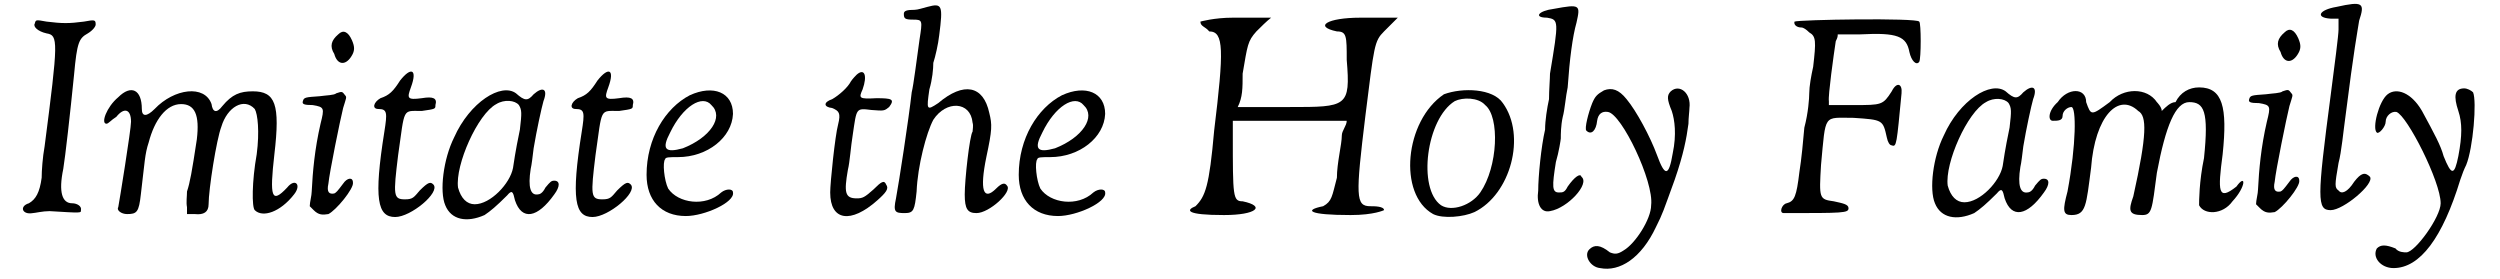
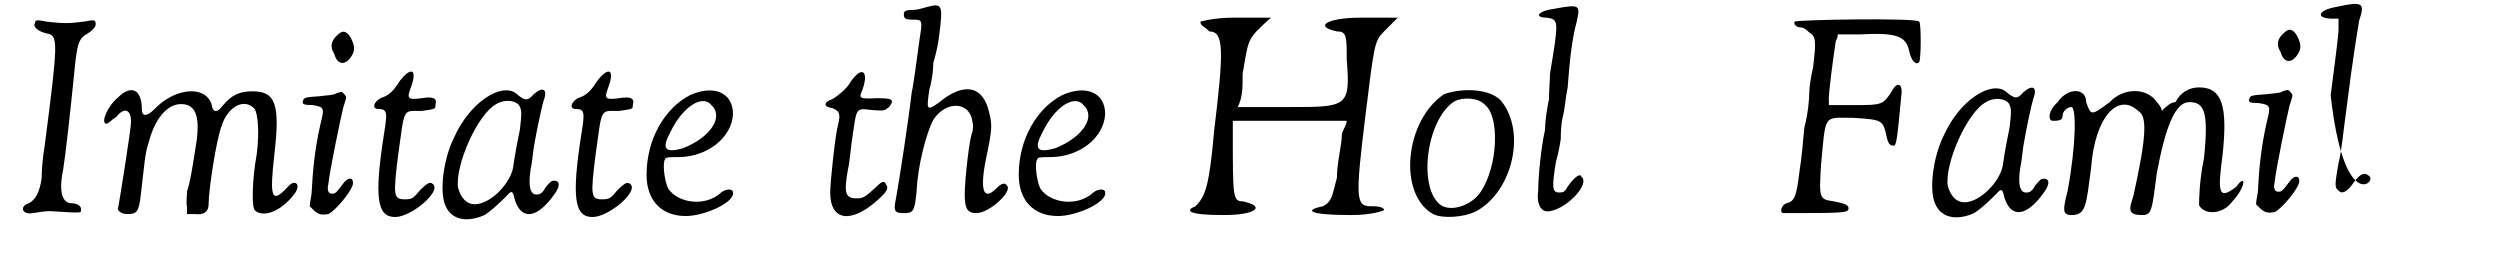
<svg xmlns="http://www.w3.org/2000/svg" xmlns:xlink="http://www.w3.org/1999/xlink" width="251px" height="28px" viewBox="0 0 2513 284" version="1.1">
  <defs>
    <path id="gl4158" d="M 19 5 C 17 8 22 13 31 15 C 43 17 43 22 29 130 C 27 141 26 155 26 162 C 24 177 20 184 13 188 C 3 191 6 200 17 198 C 19 198 27 196 34 196 C 67 198 66 198 66 195 C 67 191 62 188 57 188 C 47 188 43 177 48 153 C 50 141 55 97 59 57 C 62 24 64 20 73 15 C 78 12 81 8 81 6 C 81 1 80 1 69 3 C 54 5 47 5 31 3 C 20 1 20 1 19 5 z" fill="black" />
    <path id="gl1595" d="M 18 9 C 6 19 0 36 6 36 C 8 36 11 32 16 29 C 24 19 31 21 31 34 C 31 42 19 116 18 121 C 16 124 21 128 27 128 C 37 128 39 126 41 108 C 45 75 45 67 49 55 C 55 32 67 16 82 16 C 96 16 101 27 98 52 C 93 85 91 96 88 105 C 88 110 87 116 88 121 C 88 123 88 126 88 128 C 91 128 93 128 96 128 C 105 129 110 126 110 118 C 110 103 118 52 123 39 C 129 19 146 9 157 21 C 160 26 162 44 159 67 C 154 95 154 121 157 124 C 165 132 183 126 197 108 C 205 98 198 91 190 101 C 174 118 172 111 177 67 C 183 16 178 3 155 3 C 142 3 134 6 124 18 C 118 26 114 24 113 16 C 106 -4 75 0 55 21 C 47 29 42 29 42 21 C 42 1 31 -4 18 9 z" fill="black" />
    <path id="gl6686" d="M 39 7 C 32 13 30 19 35 27 C 38 38 46 39 52 30 C 56 24 56 20 53 13 C 49 4 44 2 39 7 M 37 67 C 35 69 27 69 20 70 C 6 71 4 71 3 75 C 2 78 4 79 13 79 C 25 81 25 82 21 98 C 15 124 13 147 12 167 C 12 171 10 178 10 182 C 12 184 13 185 14 186 C 19 191 23 191 29 190 C 37 186 55 164 54 158 C 54 152 48 153 44 159 C 38 167 37 168 35 169 C 30 170 27 168 29 159 C 30 148 41 94 44 82 C 47 72 48 71 46 69 C 43 65 43 65 37 67 z" fill="black" />
    <path id="gl1561" d="M 32 12 C 25 23 21 27 12 30 C 5 34 3 41 10 41 C 19 41 19 45 16 64 C 5 133 9 151 27 151 C 43 151 73 126 66 118 C 63 115 61 115 52 124 C 46 131 45 133 37 133 C 25 133 25 129 30 88 C 37 39 34 43 54 43 C 68 41 68 41 68 37 C 70 30 66 28 54 30 C 39 32 39 30 43 19 C 50 0 43 -2 32 12 z" fill="black" />
    <path id="gl6687" d="M 99 8 C 93 15 90 15 81 7 C 66 -4 34 16 18 52 C 7 74 3 107 9 121 C 15 136 31 139 49 131 C 55 127 61 122 72 111 C 77 105 78 107 80 116 C 87 137 103 134 120 110 C 126 102 126 96 120 96 C 117 96 116 97 111 103 C 108 109 105 110 103 110 C 96 111 93 103 96 84 C 97 80 98 71 99 63 C 102 45 107 22 109 15 C 114 2 108 0 99 8 M 84 19 C 87 24 87 27 85 44 C 80 68 79 77 78 83 C 75 99 55 120 39 120 C 31 120 25 114 22 103 C 19 80 42 28 61 18 C 69 13 80 14 84 19 z" fill="black" />
    <path id="gl1561" d="M 32 12 C 25 23 21 27 12 30 C 5 34 3 41 10 41 C 19 41 19 45 16 64 C 5 133 9 151 27 151 C 43 151 73 126 66 118 C 63 115 61 115 52 124 C 46 131 45 133 37 133 C 25 133 25 129 30 88 C 37 39 34 43 54 43 C 68 41 68 41 68 37 C 70 30 66 28 54 30 C 39 32 39 30 43 19 C 50 0 43 -2 32 12 z" fill="black" />
-     <path id="gl2109" d="M 51 7 C 26 20 7 51 7 88 C 7 114 22 130 47 130 C 66 130 97 116 95 106 C 95 102 88 102 83 106 C 67 121 39 117 29 102 C 25 94 23 75 26 72 C 26 70 31 70 39 70 C 69 70 94 50 95 26 C 95 4 75 -4 51 7 M 73 17 C 86 29 72 50 44 61 C 26 66 22 62 31 45 C 44 18 64 6 73 17 z" fill="black" />
    <path id="gl4927" d="M 38 7 C 37 8 34 11 32 14 C 29 20 20 28 13 32 C 4 35 4 40 13 41 C 20 44 22 46 19 58 C 16 69 11 117 11 127 C 11 156 32 159 59 135 C 68 127 71 123 68 119 C 66 114 63 116 55 124 C 46 132 44 133 38 133 C 26 133 25 127 29 104 C 31 96 32 80 34 68 C 38 41 37 41 53 43 C 66 44 66 44 71 40 C 77 32 74 31 58 31 C 40 32 40 31 44 22 C 49 8 46 0 38 7 z" fill="black" />
    <path id="gl1543" d="M 37 4 C 33 5 27 7 24 7 C 16 7 13 8 13 11 C 13 16 14 17 23 17 C 32 17 32 18 29 37 C 26 58 23 83 21 91 C 18 118 8 183 5 199 C 2 213 4 214 14 214 C 23 214 24 211 26 192 C 27 166 36 132 43 119 C 56 99 81 100 83 122 C 84 125 83 129 83 131 C 80 135 75 180 75 195 C 75 210 78 214 87 214 C 100 214 124 192 118 186 C 116 183 113 183 107 189 C 94 202 90 191 97 157 C 103 129 103 124 100 112 C 94 84 74 80 48 102 C 36 110 36 109 39 88 C 42 78 43 67 43 61 C 45 55 48 42 49 33 C 53 2 52 0 37 4 z" fill="black" />
    <path id="gl2109" d="M 51 7 C 26 20 7 51 7 88 C 7 114 22 130 47 130 C 66 130 97 116 95 106 C 95 102 88 102 83 106 C 67 121 39 117 29 102 C 25 94 23 75 26 72 C 26 70 31 70 39 70 C 69 70 94 50 95 26 C 95 4 75 -4 51 7 M 73 17 C 86 29 72 50 44 61 C 26 66 22 62 31 45 C 44 18 64 6 73 17 z" fill="black" />
    <path id="gl6693" d="M 19 4 C 19 9 24 9 28 14 C 43 14 43 33 33 115 C 28 172 24 182 14 192 C 4 196 4 201 43 201 C 76 201 86 192 62 187 C 52 187 52 182 52 120 C 52 115 52 110 52 105 C 72 105 91 105 110 105 C 129 105 148 105 168 105 C 168 110 163 115 163 120 C 163 129 158 148 158 163 C 153 182 153 187 144 192 C 124 196 129 201 172 201 C 196 201 206 196 206 196 C 206 192 196 192 192 192 C 177 192 177 182 187 100 C 196 28 196 24 206 14 C 211 9 216 4 220 0 C 206 0 196 0 182 0 C 148 0 134 9 158 14 C 168 14 168 19 168 43 C 172 91 168 91 110 91 C 91 91 76 91 57 91 C 62 81 62 72 62 57 C 67 28 67 24 76 14 C 81 9 86 4 91 0 C 76 0 67 0 52 0 C 33 0 19 4 19 4 z" fill="black" />
    <path id="gl1907" d="M 41 7 C 1 34 -6 109 30 129 C 40 134 61 132 72 127 C 109 109 125 49 101 16 C 91 1 60 0 41 7 M 83 18 C 98 30 96 81 78 107 C 69 120 49 127 38 120 C 14 103 23 32 52 14 C 60 10 76 10 83 18 z" fill="black" />
    <path id="gl2826" d="M 21 5 C 5 7 0 14 14 14 C 26 16 26 17 17 71 C 17 76 16 88 16 97 C 14 106 12 119 12 128 C 8 145 5 176 5 190 C 3 204 8 213 17 211 C 35 208 58 183 49 176 C 48 172 42 176 35 186 C 32 192 30 192 26 192 C 19 192 19 186 23 161 C 26 151 28 138 28 137 C 28 133 28 124 30 115 C 32 108 33 94 35 85 C 37 56 40 33 44 19 C 48 1 48 0 21 5 z" fill="black" />
-     <path id="gl6694" d="M 22 3 C 15 7 13 9 10 16 C 6 26 2 42 4 44 C 9 49 14 44 15 34 C 16 27 20 24 26 25 C 40 27 73 96 70 120 C 70 134 54 159 42 166 C 36 170 33 170 28 168 C 18 160 12 160 7 165 C 1 171 8 183 18 184 C 38 188 60 174 75 142 C 82 128 82 127 94 94 C 103 68 106 52 108 37 C 108 31 109 24 109 21 C 111 6 99 -4 90 4 C 86 8 86 12 91 24 C 94 33 96 48 92 67 C 88 91 84 91 76 69 C 69 50 55 24 45 12 C 37 2 30 0 22 3 z" fill="black" />
    <path id="gl4944" d="M 21 5 C 20 8 23 11 28 11 C 30 11 33 13 36 16 C 43 20 43 25 40 51 C 38 60 36 71 36 78 C 36 83 35 98 31 113 C 30 125 28 146 26 158 C 23 183 21 188 13 190 C 8 191 5 200 10 200 C 71 200 76 200 76 195 C 76 191 70 190 61 188 C 46 186 46 185 48 151 C 53 98 50 103 81 103 C 111 105 111 105 115 123 C 116 128 118 131 120 131 C 125 133 125 130 130 78 C 131 68 125 66 120 76 C 111 90 110 90 81 90 C 73 90 65 90 56 90 C 56 88 56 86 56 86 C 55 81 61 38 63 25 C 65 21 65 20 65 18 C 73 18 80 18 88 18 C 126 16 135 20 138 36 C 140 45 145 50 148 46 C 150 43 150 6 148 5 C 146 1 25 3 21 5 z" fill="black" />
    <path id="gl6687" d="M 99 8 C 93 15 90 15 81 7 C 66 -4 34 16 18 52 C 7 74 3 107 9 121 C 15 136 31 139 49 131 C 55 127 61 122 72 111 C 77 105 78 107 80 116 C 87 137 103 134 120 110 C 126 102 126 96 120 96 C 117 96 116 97 111 103 C 108 109 105 110 103 110 C 96 111 93 103 96 84 C 97 80 98 71 99 63 C 102 45 107 22 109 15 C 114 2 108 0 99 8 M 84 19 C 87 24 87 27 85 44 C 80 68 79 77 78 83 C 75 99 55 120 39 120 C 31 120 25 114 22 103 C 19 80 42 28 61 18 C 69 13 80 14 84 19 z" fill="black" />
    <path id="gl6695" d="M 14 19 C 4 28 4 38 9 38 C 14 38 19 38 19 33 C 19 28 24 24 28 24 C 33 24 33 62 24 110 C 19 129 19 134 28 134 C 43 134 43 124 48 86 C 52 33 76 9 96 28 C 105 33 105 52 91 115 C 86 129 86 134 100 134 C 110 134 110 129 115 91 C 124 43 134 19 148 19 C 163 19 168 28 163 76 C 158 100 158 120 158 124 C 163 134 182 134 192 120 C 206 105 206 91 196 105 C 177 120 177 110 182 72 C 187 24 182 4 158 4 C 148 4 139 9 134 19 C 129 19 124 24 120 28 C 120 24 115 19 115 19 C 105 4 81 4 67 19 C 48 33 48 33 43 19 C 43 4 24 4 14 19 z" fill="black" />
    <path id="gl6686" d="M 39 7 C 32 13 30 19 35 27 C 38 38 46 39 52 30 C 56 24 56 20 53 13 C 49 4 44 2 39 7 M 37 67 C 35 69 27 69 20 70 C 6 71 4 71 3 75 C 2 78 4 79 13 79 C 25 81 25 82 21 98 C 15 124 13 147 12 167 C 12 171 10 178 10 182 C 12 184 13 185 14 186 C 19 191 23 191 29 190 C 37 186 55 164 54 158 C 54 152 48 153 44 159 C 38 167 37 168 35 169 C 30 170 27 168 29 159 C 30 148 41 94 44 82 C 47 72 48 71 46 69 C 43 65 43 65 37 67 z" fill="black" />
-     <path id="gl2063" d="M 25 7 C 7 10 3 18 19 19 C 21 19 25 19 27 19 C 27 23 27 27 27 30 C 27 36 23 66 19 97 C 5 203 5 214 19 214 C 32 214 64 187 59 180 C 54 175 50 176 43 185 C 36 196 30 198 27 194 C 23 191 23 189 27 166 C 30 155 32 133 34 119 C 43 48 46 34 48 21 C 54 3 52 1 25 7 z" fill="black" />
-     <path id="gl1603" d="M 16 7 C 7 14 0 42 5 46 C 7 48 14 40 14 35 C 14 29 20 24 25 25 C 36 29 70 96 70 118 C 70 132 44 168 35 168 C 33 168 27 168 24 164 C 14 160 9 160 5 164 C 0 173 9 184 22 184 C 49 184 72 153 90 94 C 92 88 94 83 96 79 C 103 62 107 14 103 5 C 101 3 97 1 94 1 C 84 1 83 9 88 24 C 92 36 92 49 88 70 C 84 90 81 90 73 70 C 70 59 64 48 51 24 C 40 5 25 0 16 7 z" fill="black" />
+     <path id="gl2063" d="M 25 7 C 7 10 3 18 19 19 C 21 19 25 19 27 19 C 27 23 27 27 27 30 C 27 36 23 66 19 97 C 32 214 64 187 59 180 C 54 175 50 176 43 185 C 36 196 30 198 27 194 C 23 191 23 189 27 166 C 30 155 32 133 34 119 C 43 48 46 34 48 21 C 54 3 52 1 25 7 z" fill="black" />
  </defs>
  <use xlink:href="#gl4158" x="0" y="19" />
  <use xlink:href="#gl1595" x="86" y="90" />
  <use xlink:href="#gl6686" x="289" y="28" />
  <use xlink:href="#gl1561" x="359" y="70" />
  <use xlink:href="#gl6687" x="428" y="88" />
  <use xlink:href="#gl1561" x="560" y="70" />
  <use xlink:href="#gl2109" x="635" y="90" />
  <use xlink:href="#gl4927" x="818" y="69" />
  <use xlink:href="#gl1543" x="891" y="3" />
  <use xlink:href="#gl2109" x="1014" y="90" />
  <use xlink:href="#gl6693" x="1187" y="18" />
  <use xlink:href="#gl1907" x="1413" y="89" />
  <use xlink:href="#gl2826" x="1545" y="4" />
  <use xlink:href="#gl6694" x="1595" y="89" />
  <use xlink:href="#gl4944" x="1790" y="17" />
  <use xlink:href="#gl6687" x="1945" y="86" />
  <use xlink:href="#gl6695" x="2065" y="85" />
  <use xlink:href="#gl6686" x="2271" y="26" />
  <use xlink:href="#gl2063" x="2338" y="0" />
  <use xlink:href="#gl1603" x="2399" y="89" />
</svg>